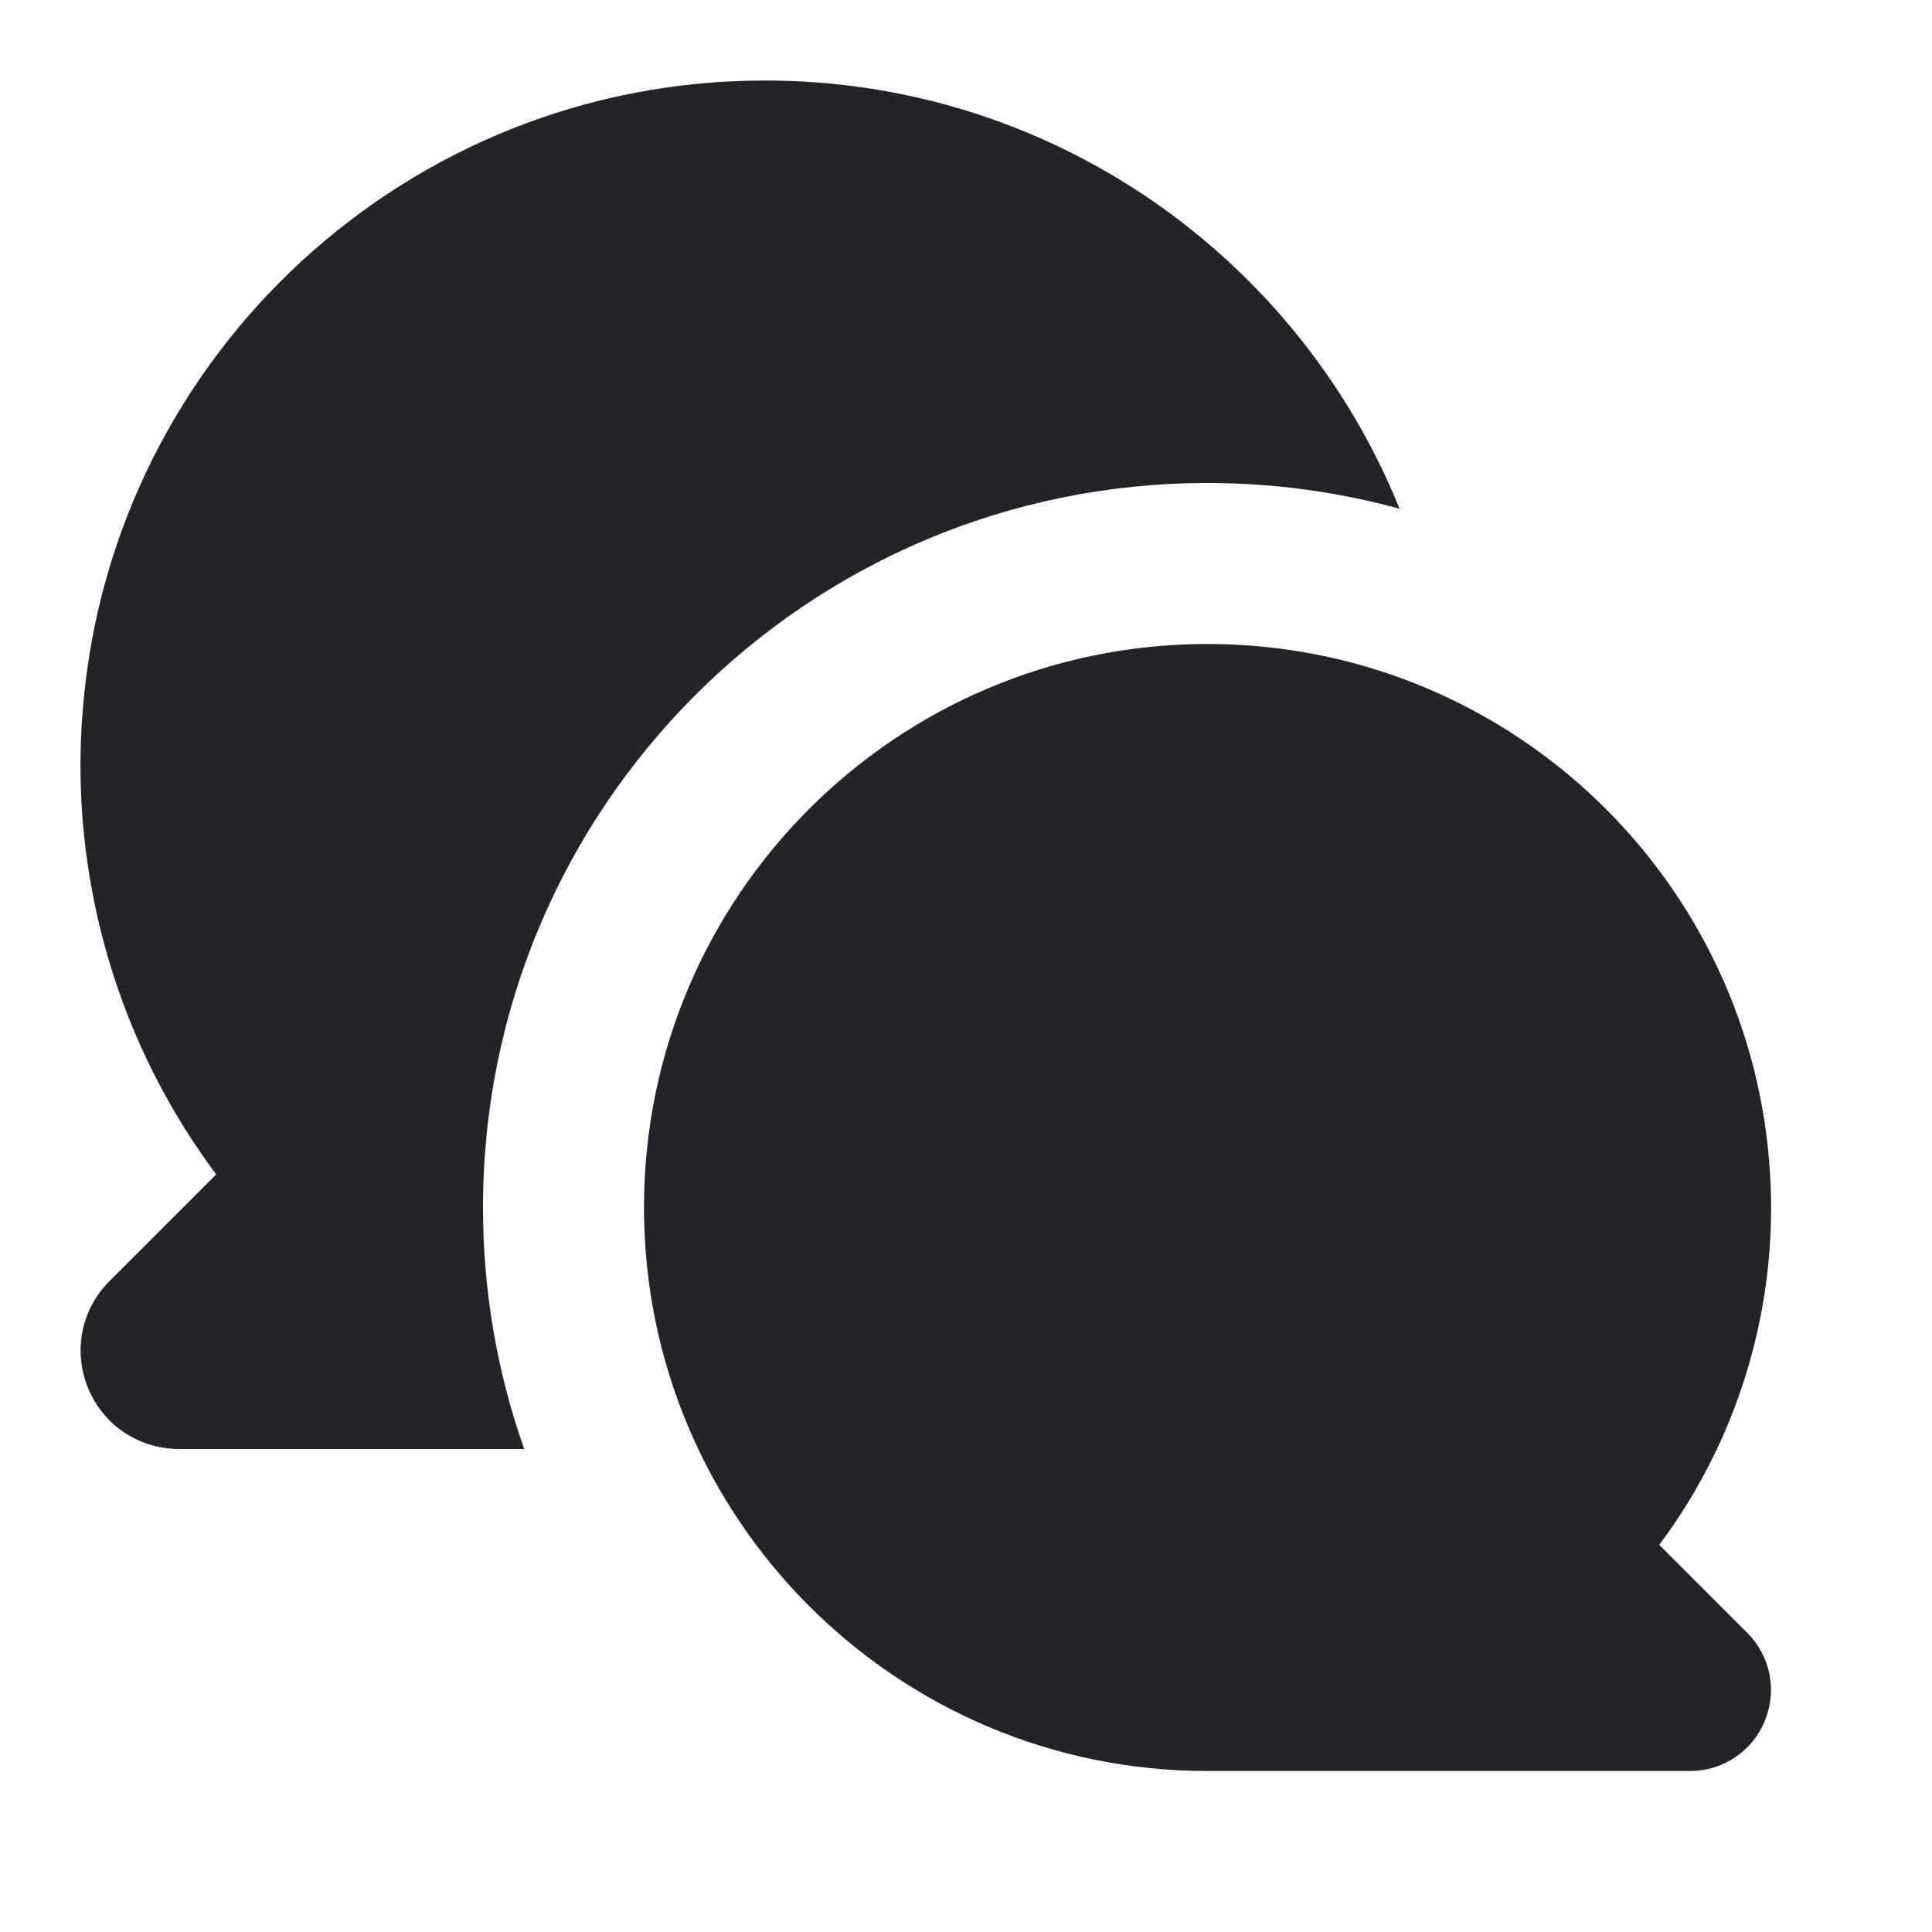
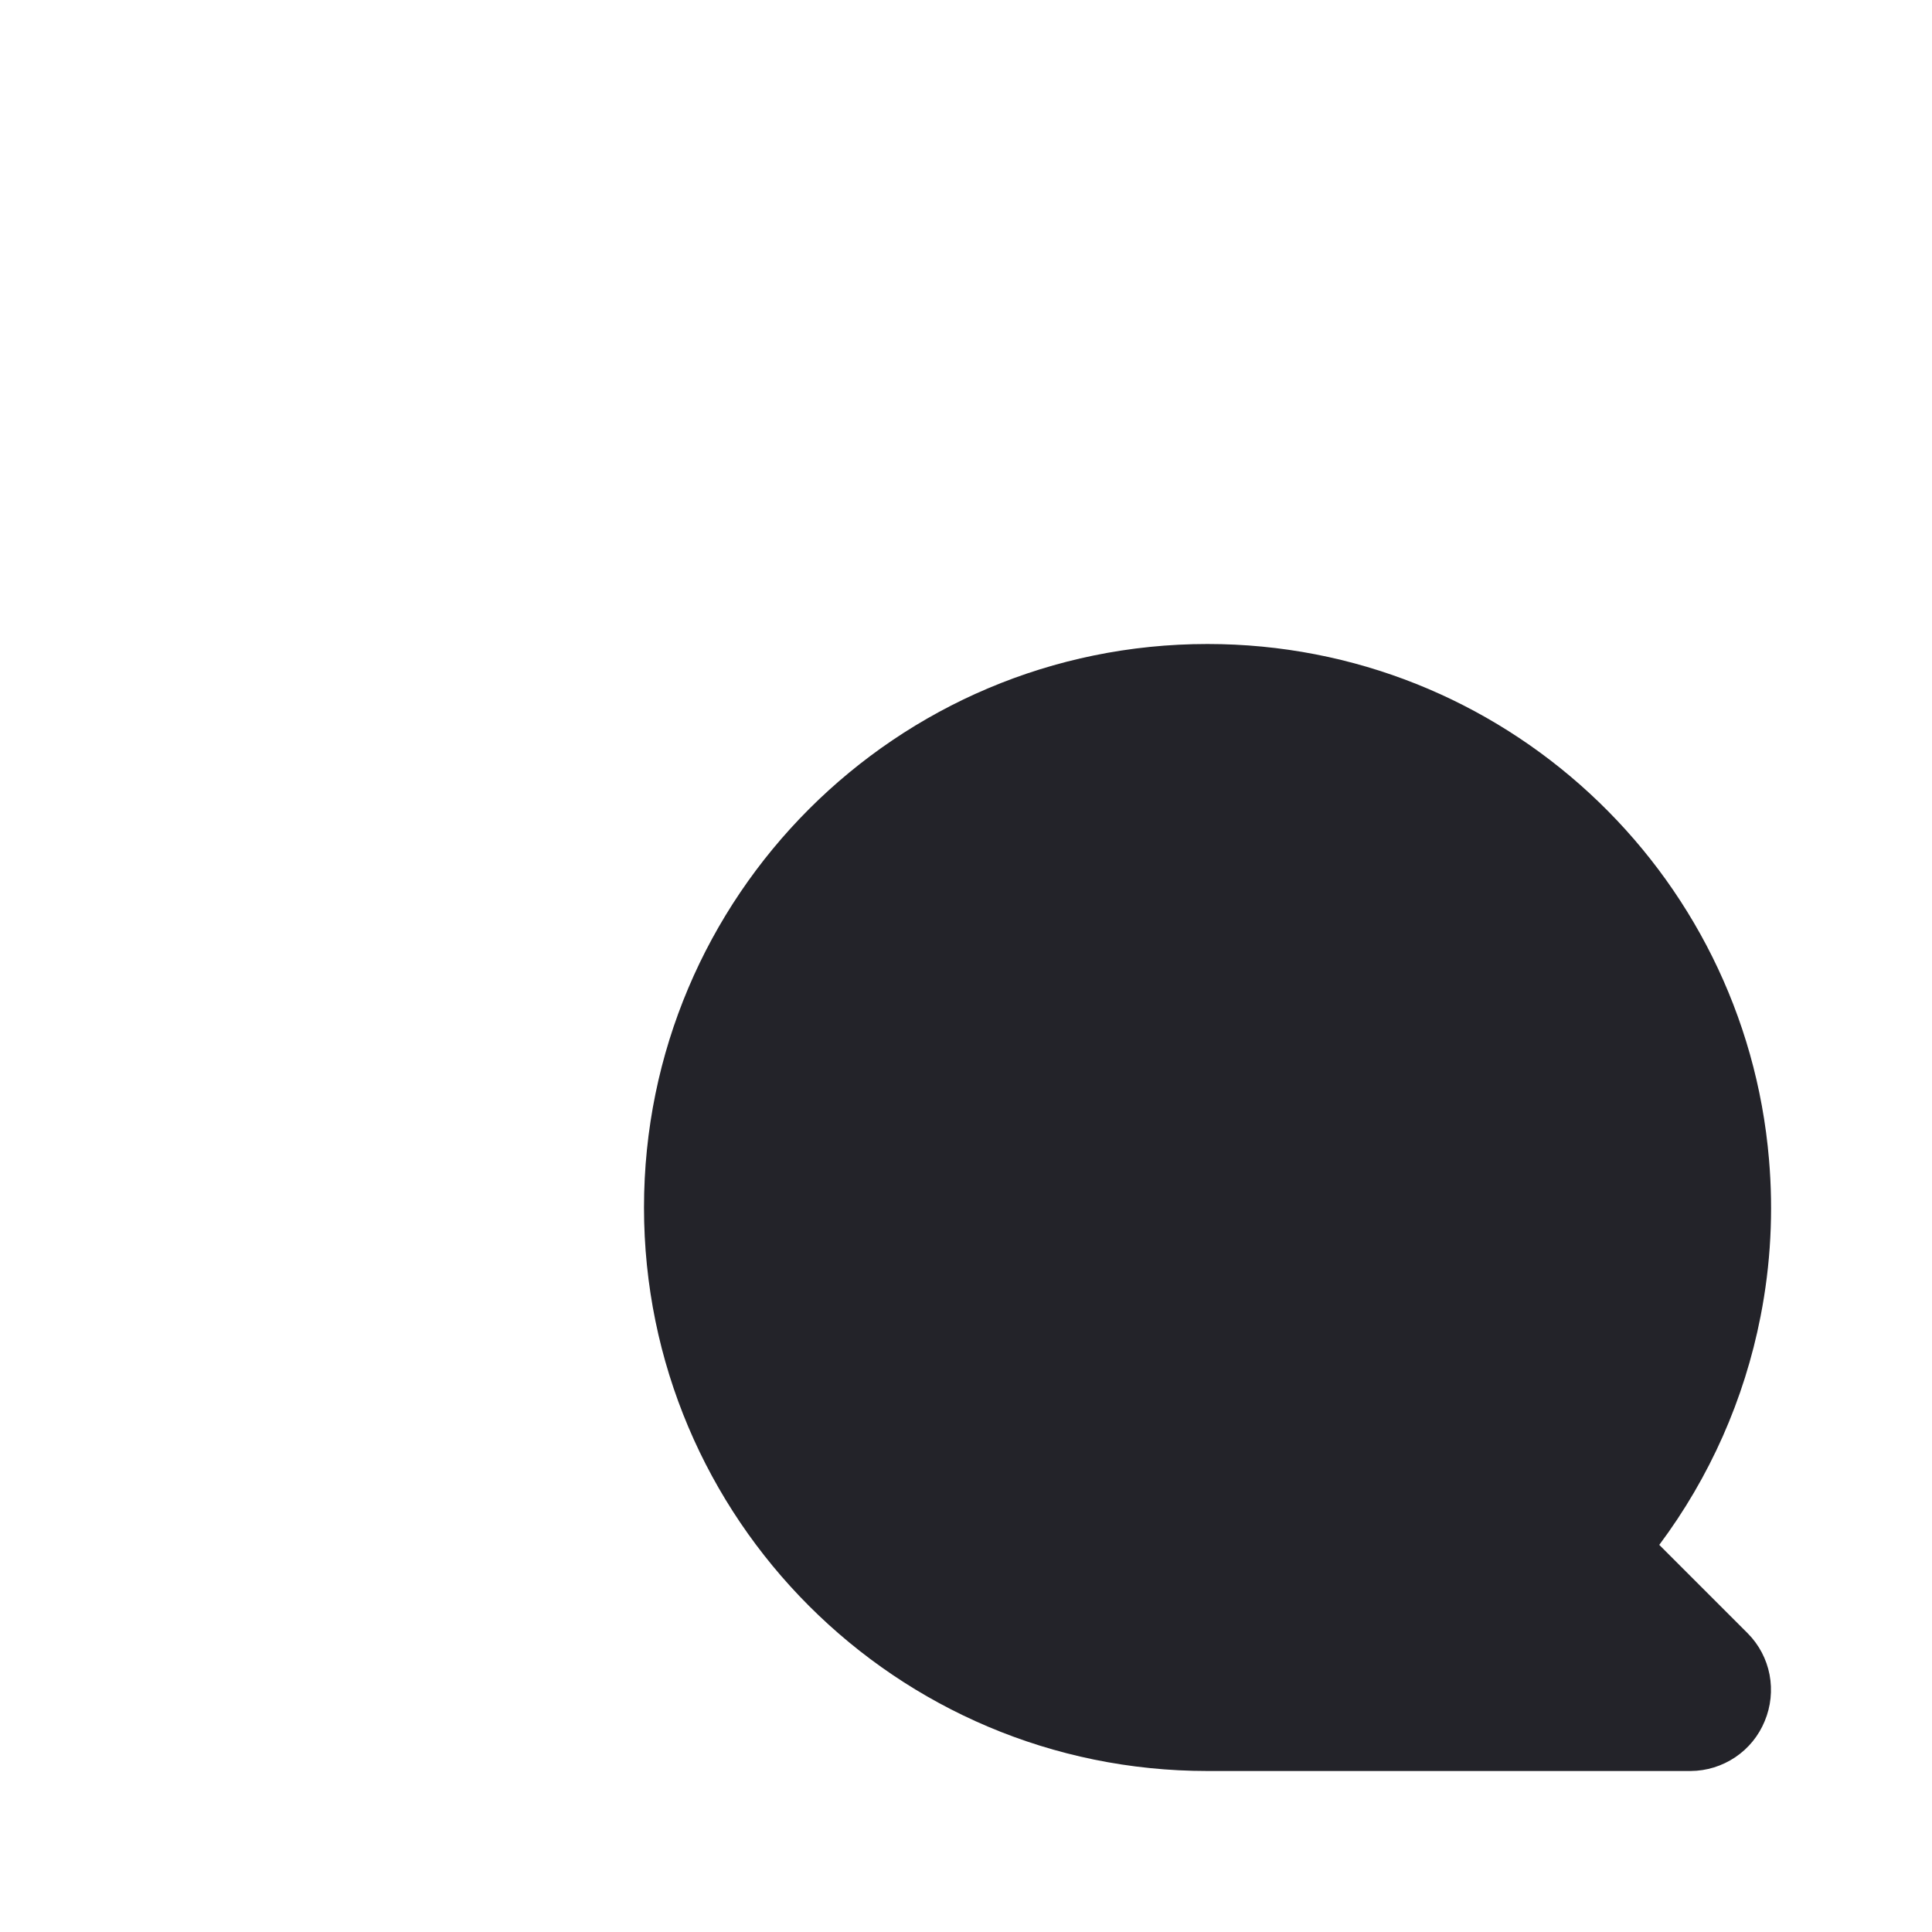
<svg xmlns="http://www.w3.org/2000/svg" width="24" height="24" viewBox="0 0 24 24" fill="none">
-   <path d="M6 15C6 16.052 6.18 17.061 6.512 18H2.213C1.973 17.998 1.739 17.926 1.54 17.793C1.342 17.659 1.187 17.469 1.096 17.247C1.003 17.026 0.978 16.783 1.023 16.547C1.068 16.312 1.182 16.095 1.351 15.924L2.686 14.589C1.925 13.57 1.403 12.392 1.159 11.144C1.002 10.347 0.961 9.533 1.036 8.729C1.425 4.396 5.067 1 9.501 1C13.071 1 16.127 3.201 17.386 6.32C16.626 6.111 15.826 6 15 6C10.029 6 6 10.03 6 15Z" fill="#232329" />
  <path d="M15 22C15.025 22 15.051 22 15.076 22H21.002C21.2 21.999 21.392 21.939 21.556 21.829C21.72 21.719 21.847 21.563 21.922 21.38C21.998 21.198 22.019 20.997 21.982 20.803C21.945 20.61 21.851 20.431 21.712 20.291L20.612 19.191C21.239 18.352 21.669 17.382 21.87 16.354C21.997 15.709 22.031 15.052 21.975 14.401C21.671 10.815 18.664 8 15 8C11.134 8 8 11.134 8 15C8 18.866 11.134 22 15 22Z" fill="#232329" />
</svg>